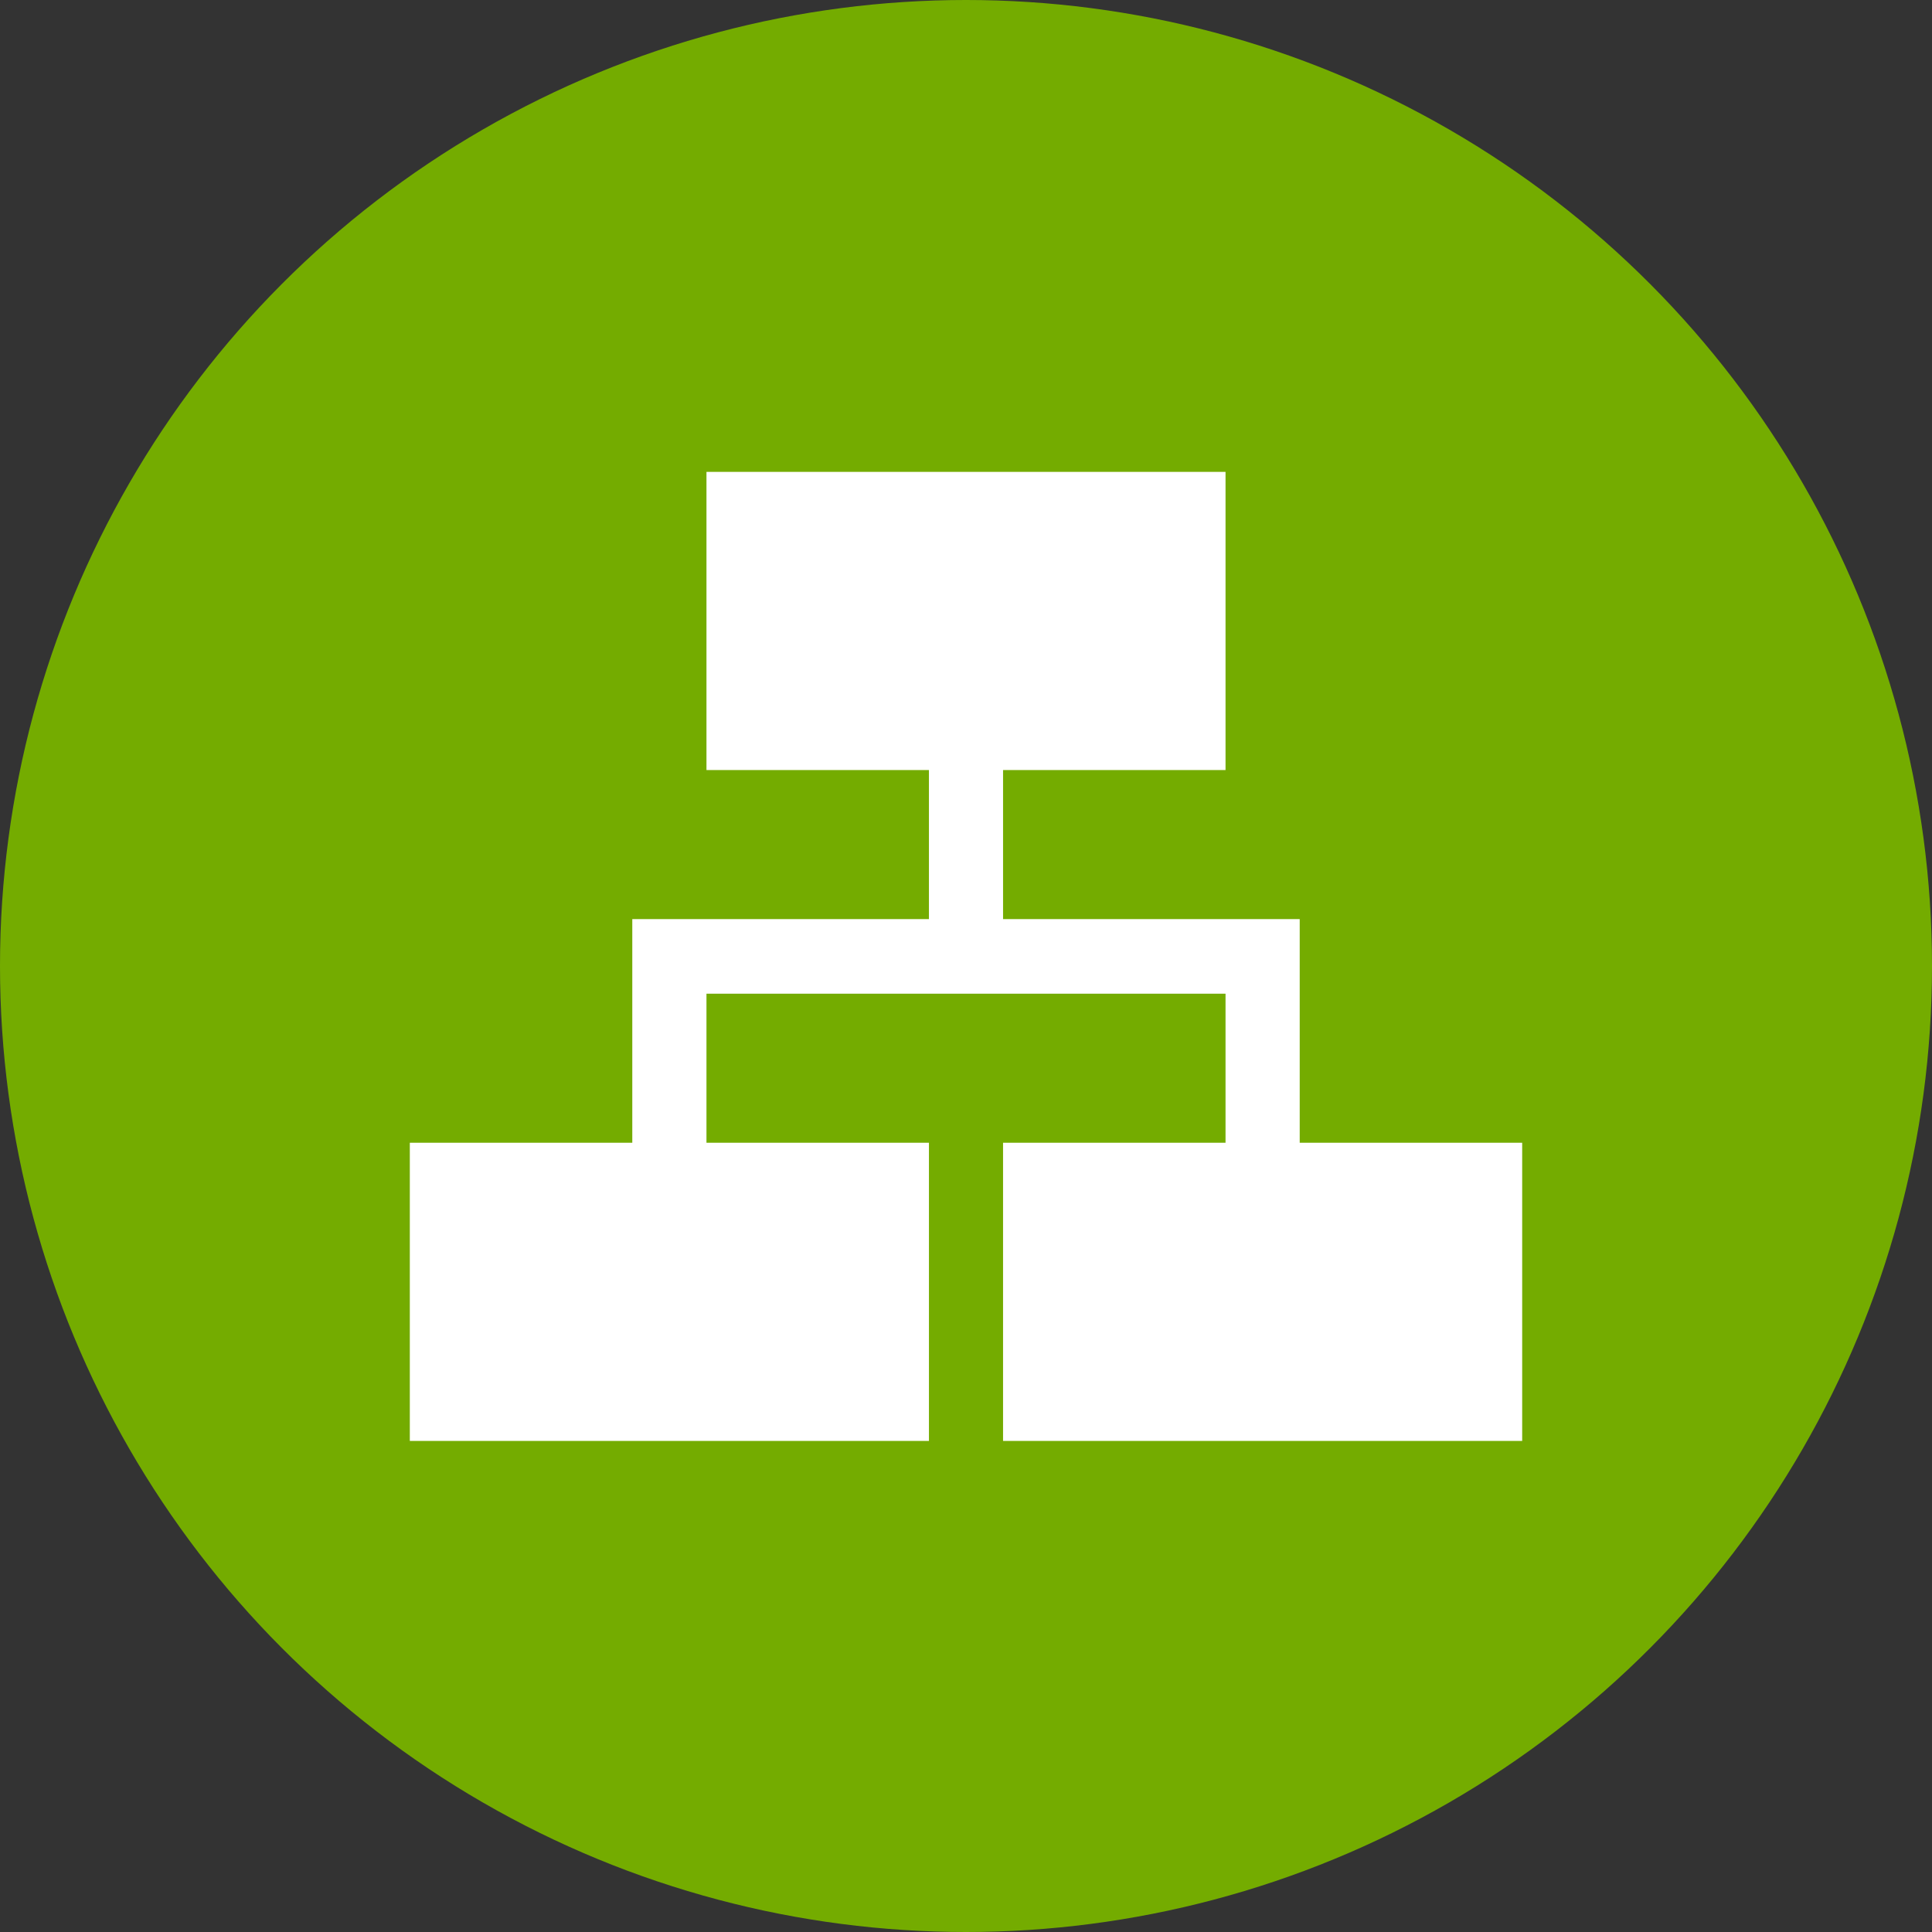
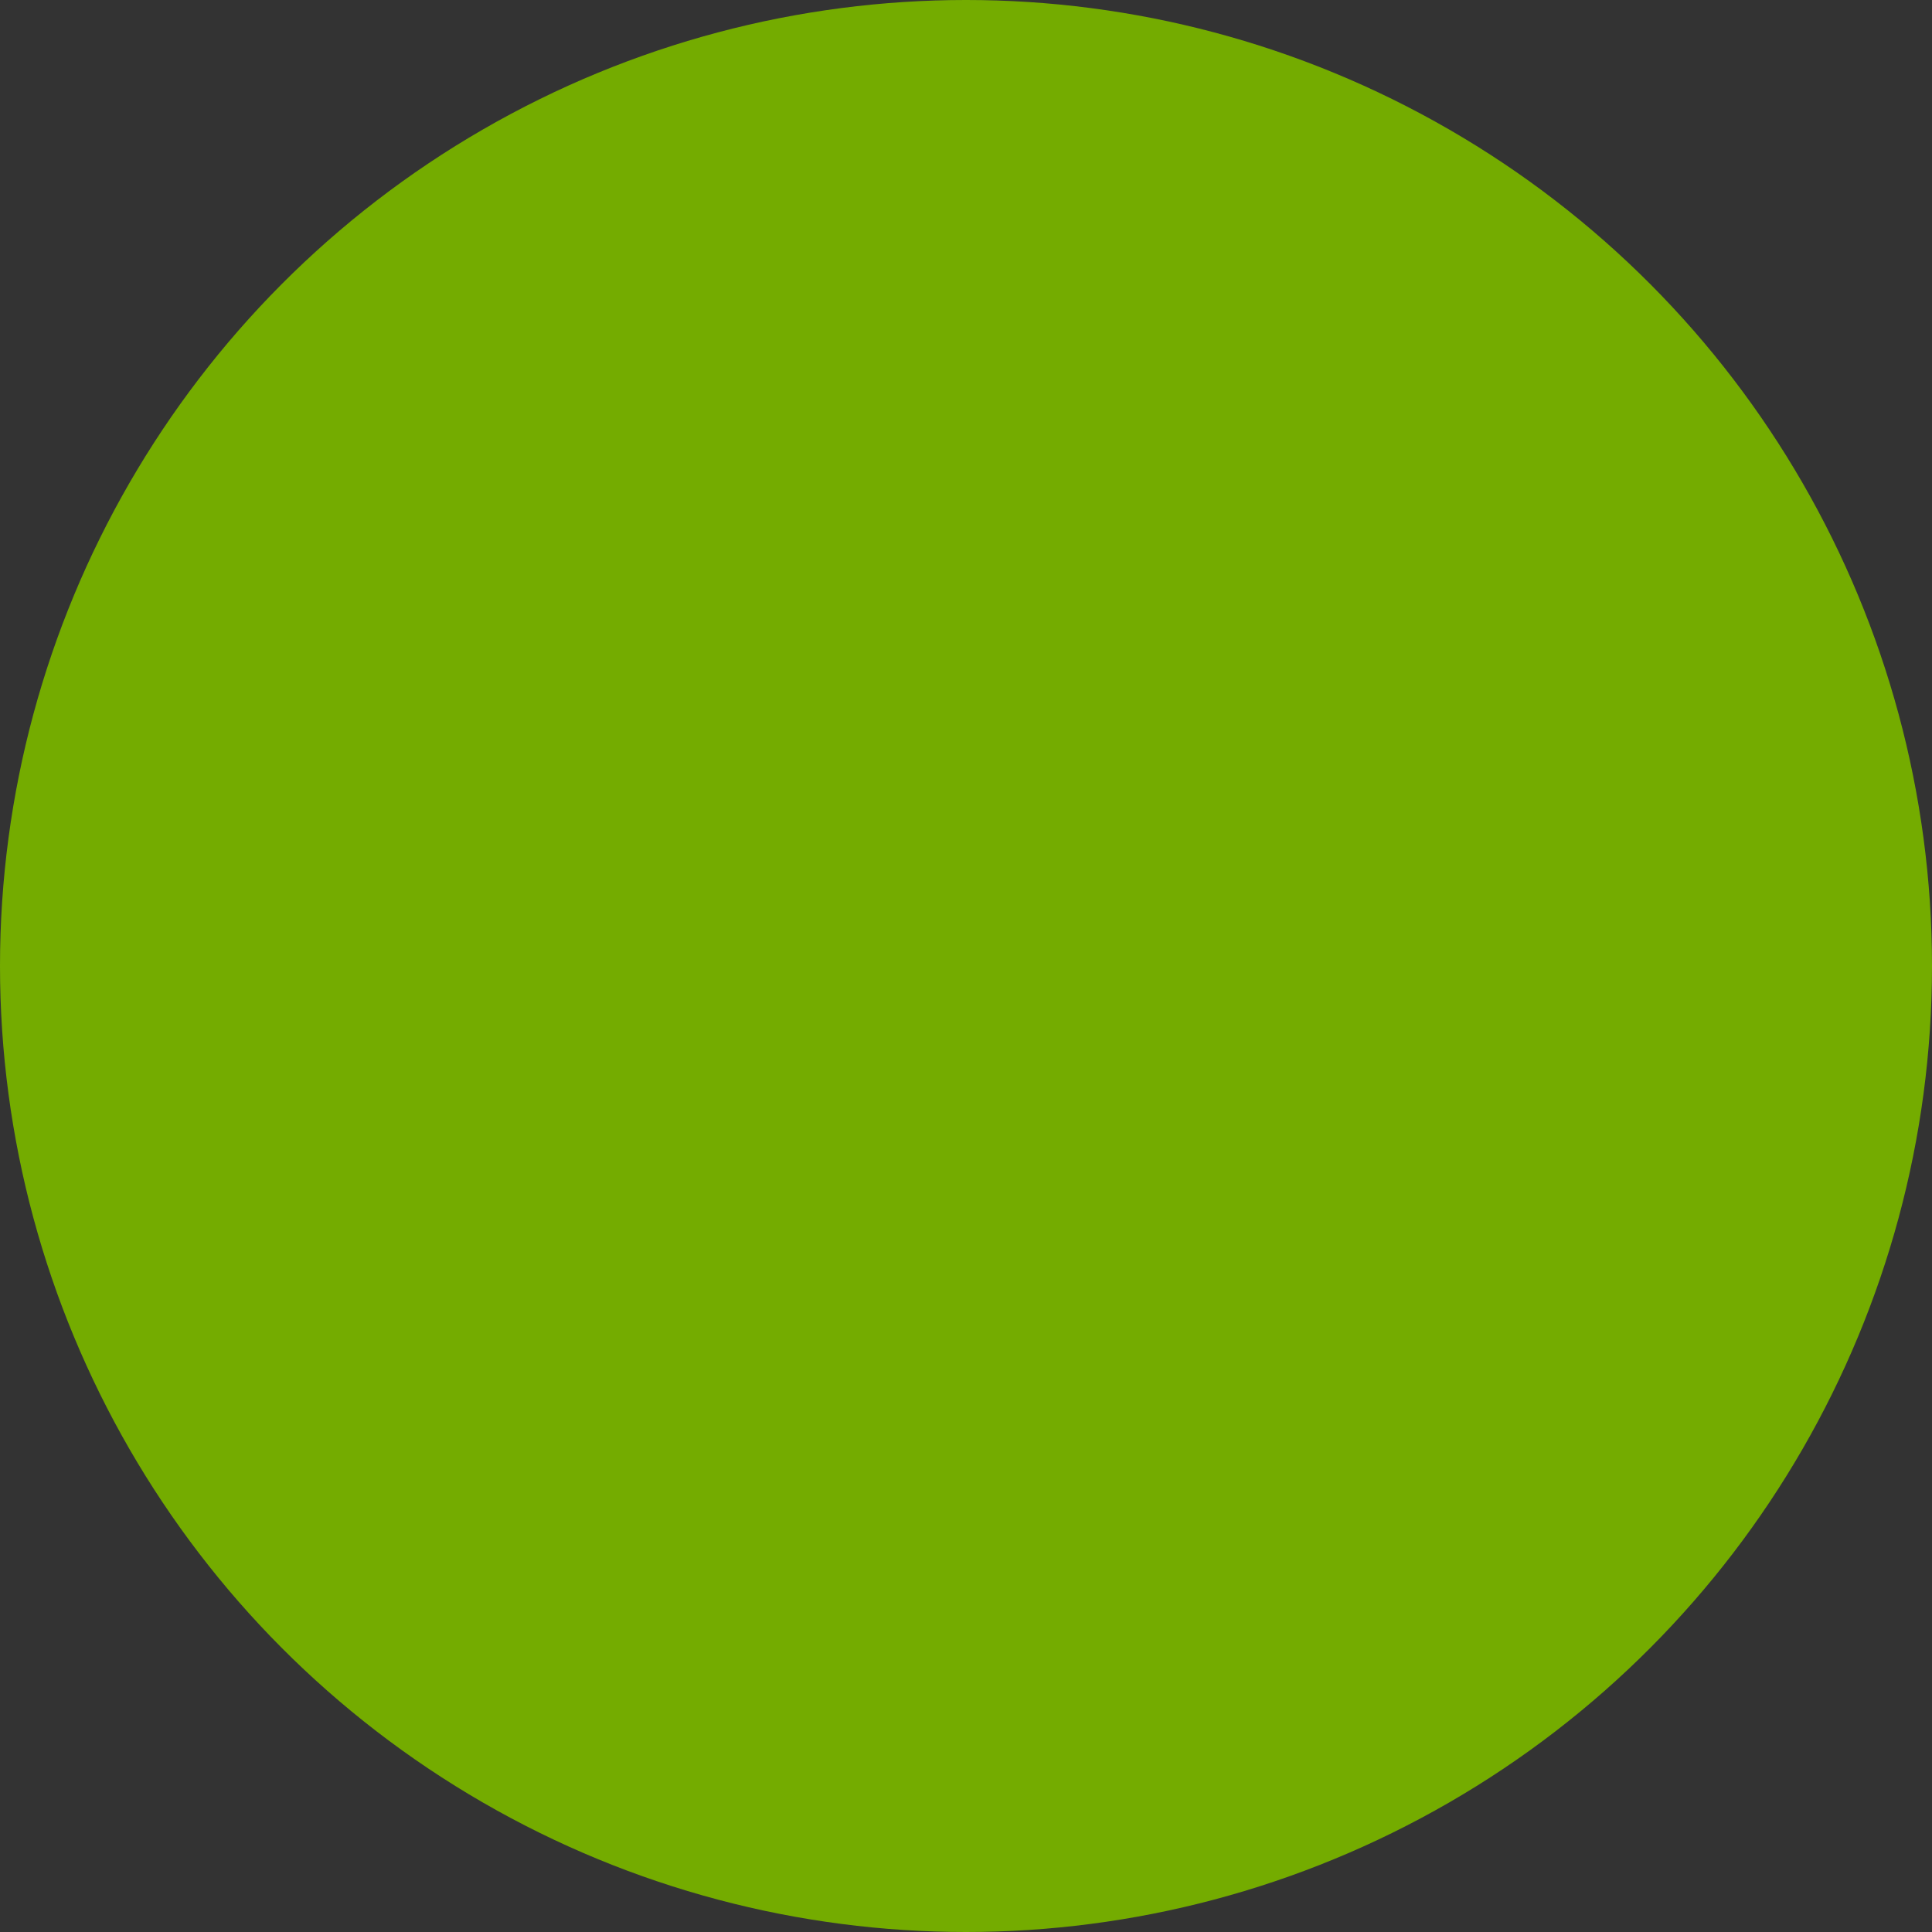
<svg xmlns="http://www.w3.org/2000/svg" width="33px" height="33px" viewBox="0 0 33 33" version="1.1">
  <rect x="0" y="0" width="33" height="33" fill="#333333" stroke="none" />
  <title>Group 3</title>
  <g id="Page-1" stroke="none" stroke-width="1" fill="none" fill-rule="evenodd">
    <g id="Life-List-Button---Others'-Lists" transform="translate(-138, -174)">
      <g id="Group-3" transform="translate(138, 174)">
        <circle id="Oval" fill="#74AC00" cx="16.5" cy="16.5" r="16.5" />
        <g id="icon-taxonomy" transform="translate(7, 8)" fill="#FFFFFF" fill-rule="nonzero">
-           <polygon points="3.8 7.699 8.867 7.699 8.867 5.153 5.067 5.153 5.067 0.06 13.933 0.06 13.933 5.153 10.133 5.153 10.133 7.699 15.2 7.699 15.2 11.519 19 11.519 19 16.612 10.133 16.612 10.133 11.519 13.933 11.519 13.933 8.973 5.067 8.973 5.067 11.519 8.867 11.519 8.867 16.612 0 16.612 0 11.519 3.8 11.519" />
-         </g>
+           </g>
      </g>
    </g>
  </g>
</svg>